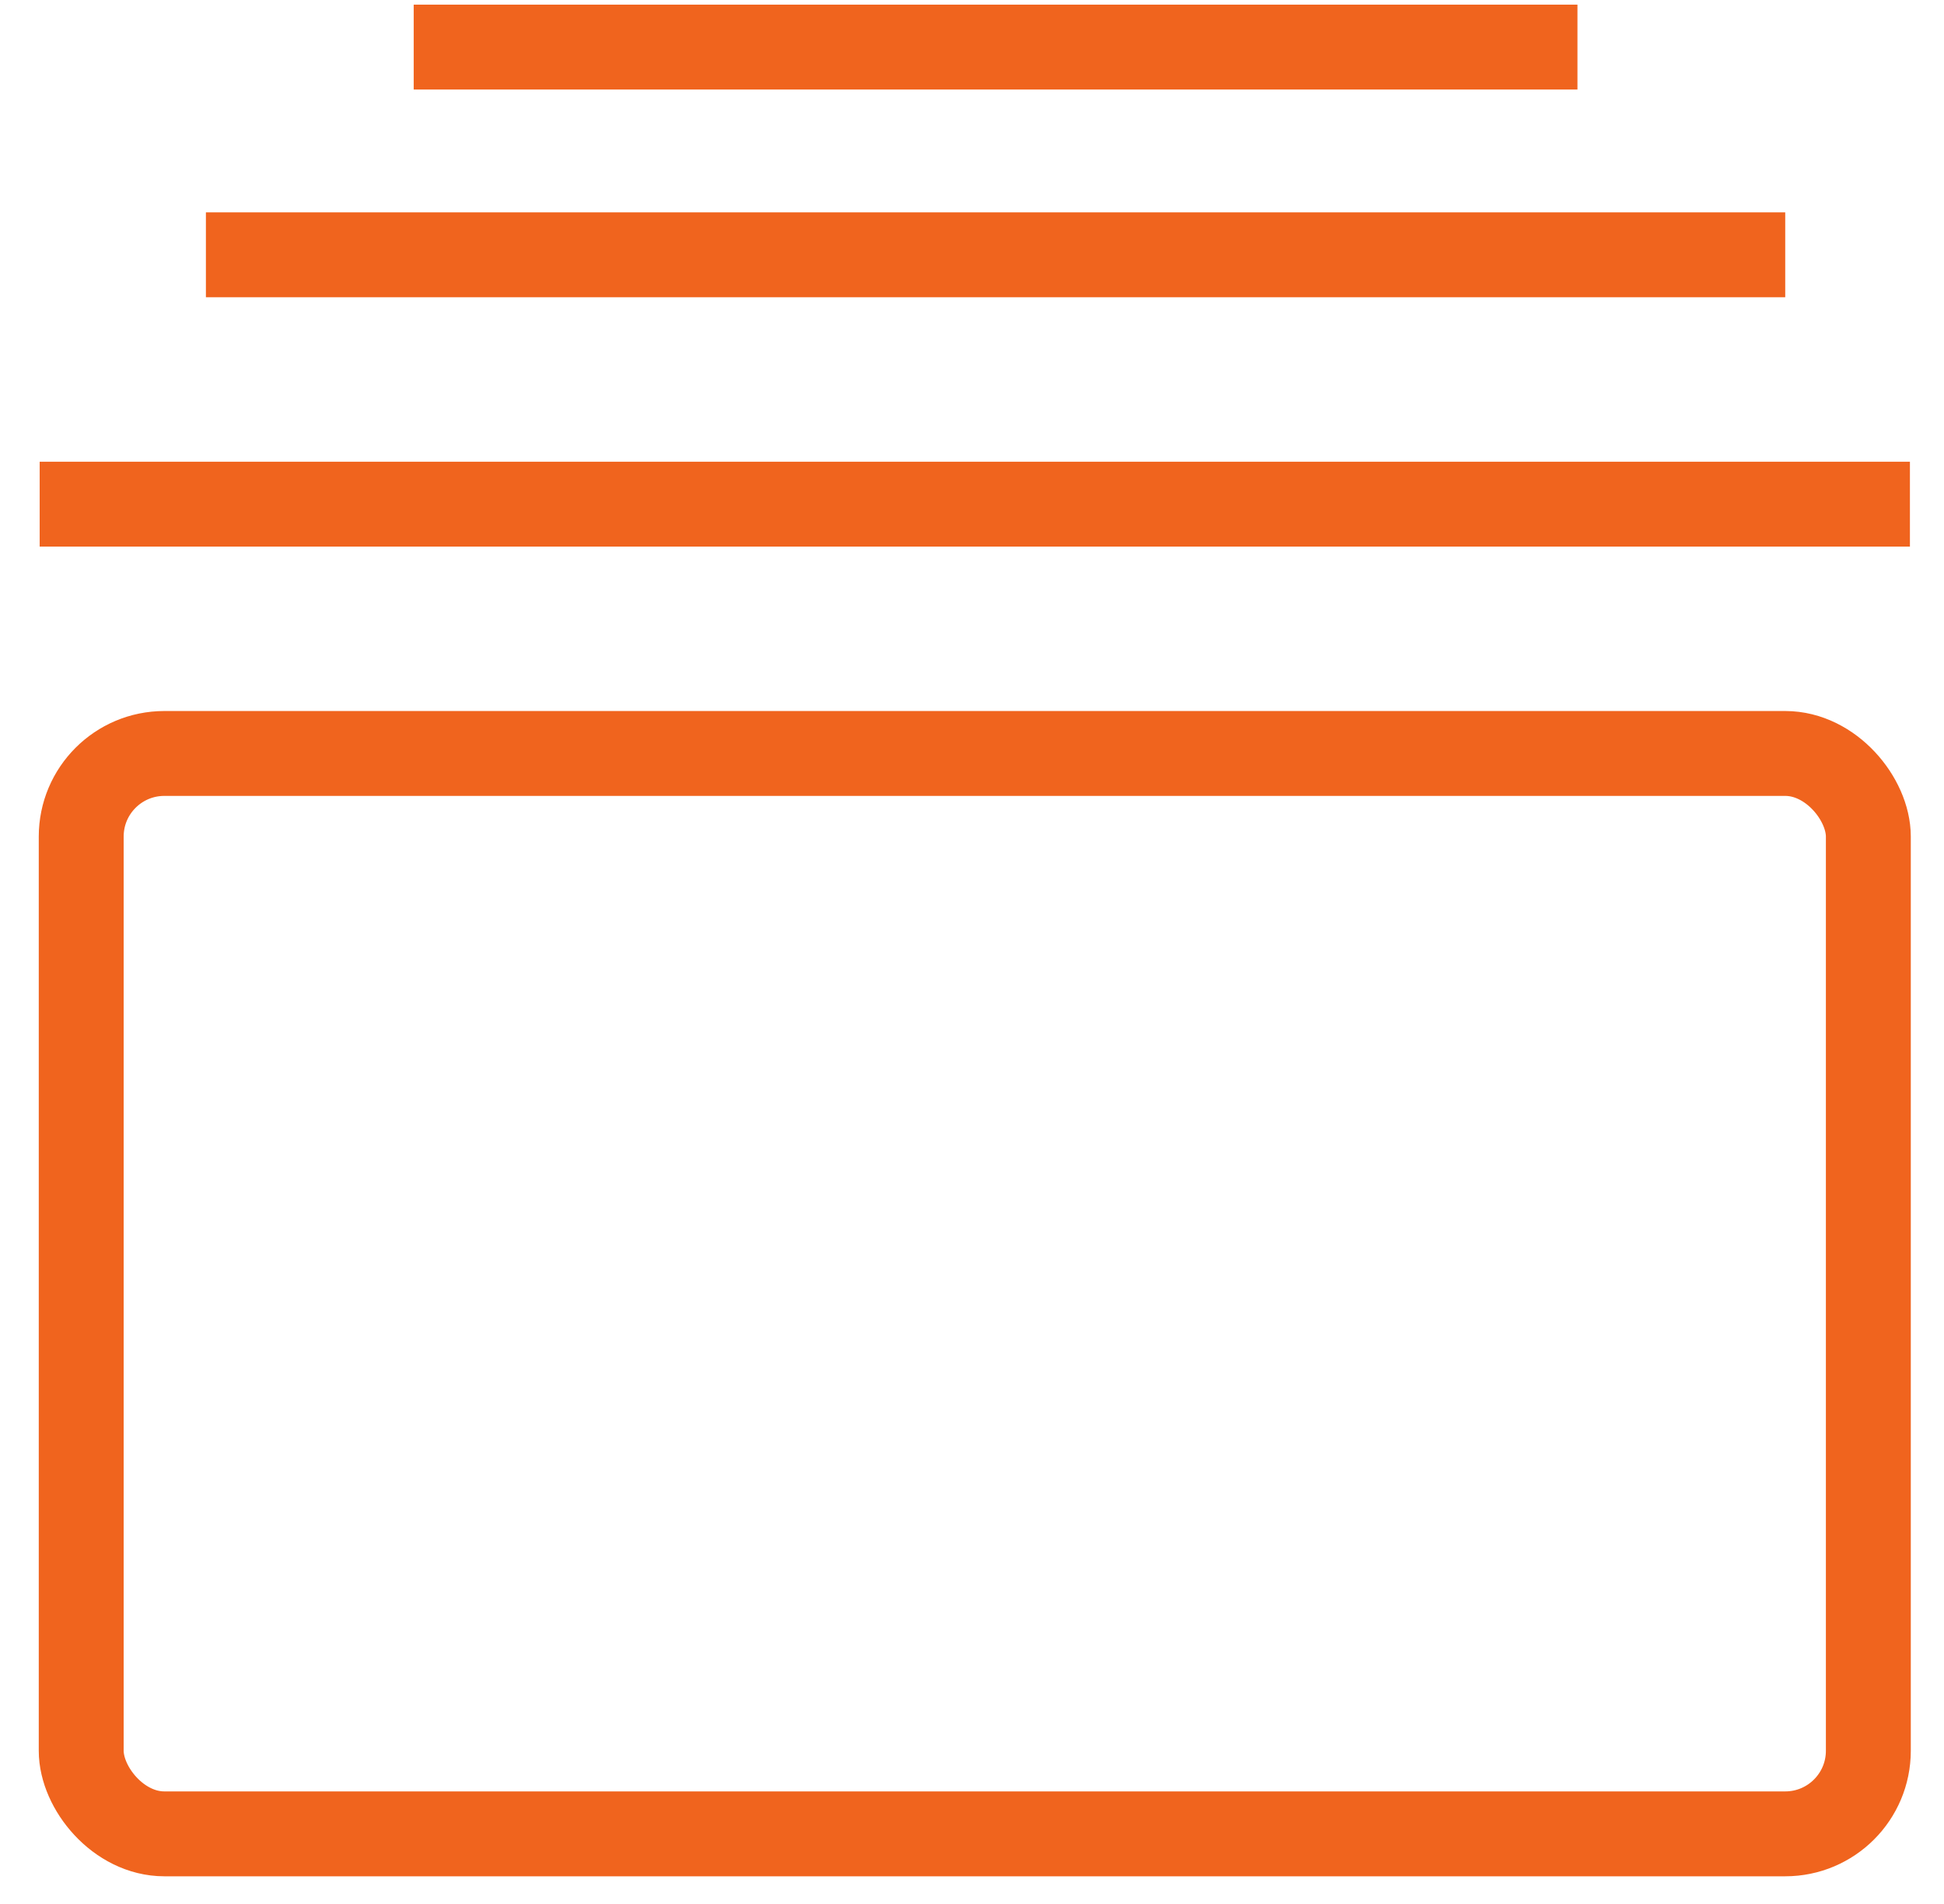
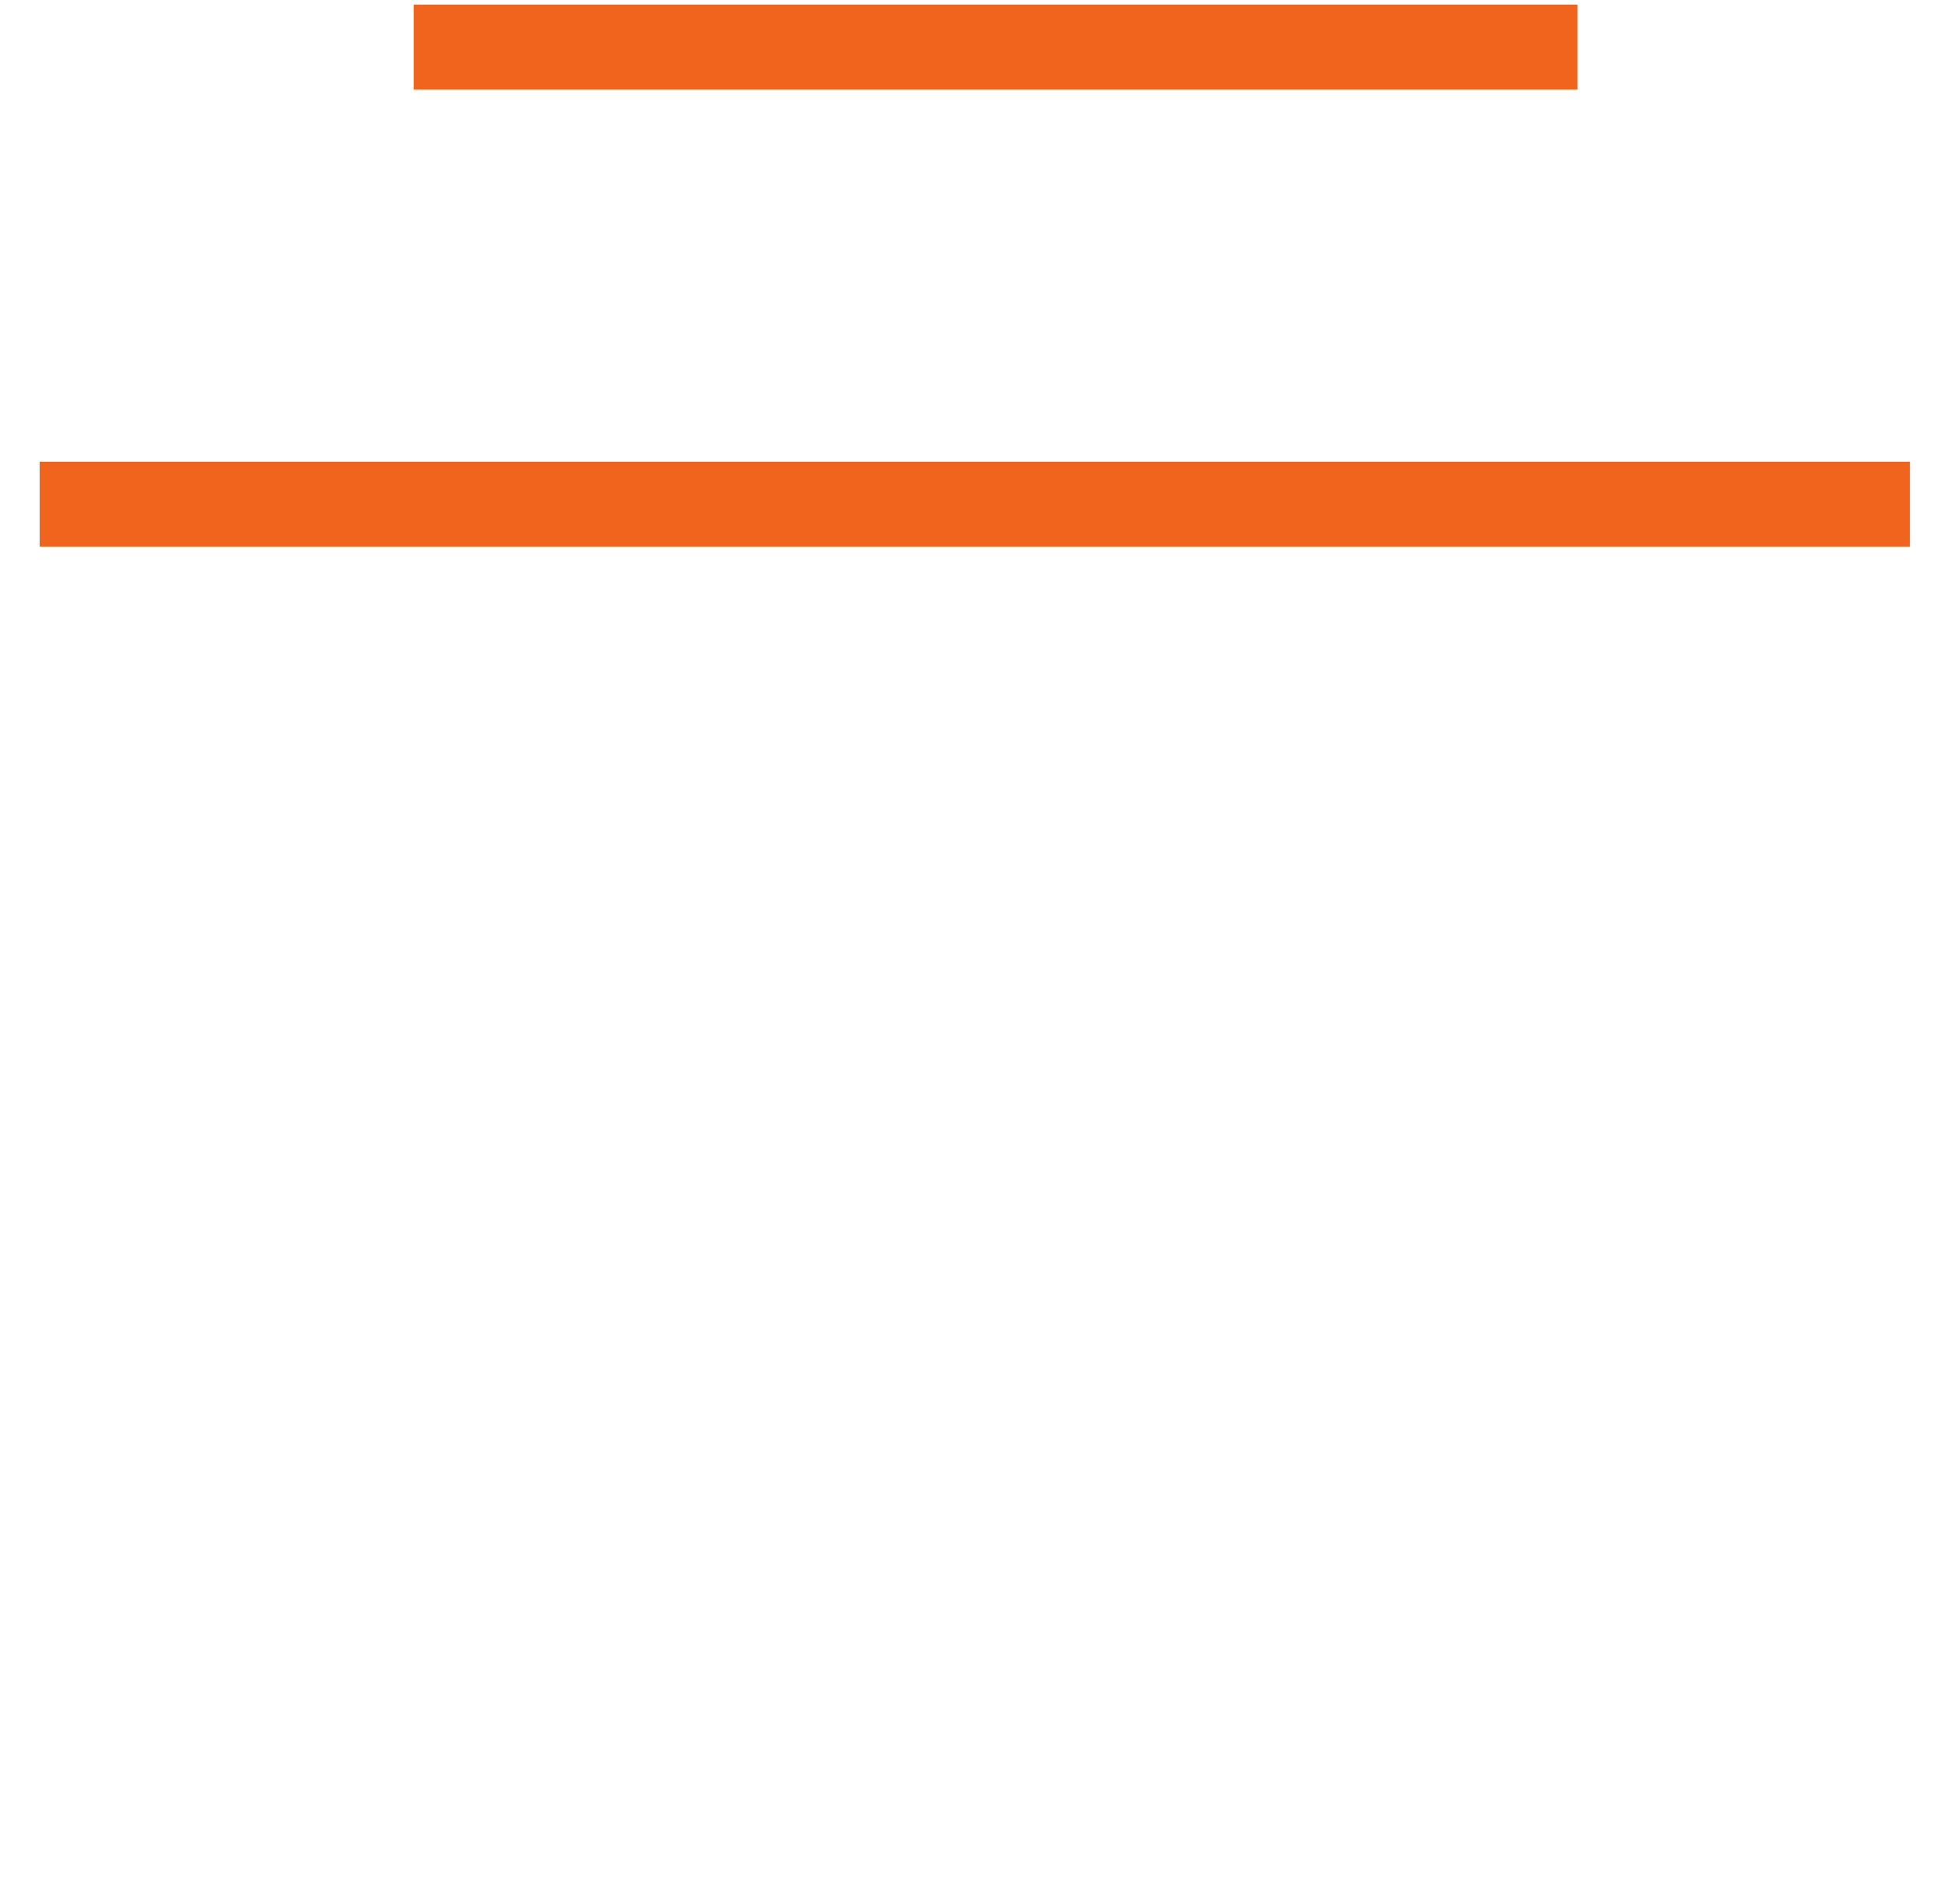
<svg xmlns="http://www.w3.org/2000/svg" width="49" height="48" viewBox="0 0 49 48" fill="none">
  <path d="M48.141 12.71H1" stroke="#F0641E" stroke-width="2.14" stroke-miterlimit="10" />
-   <path d="M44.998 6.424L5.19 6.424" stroke="#F0641E" stroke-width="2.14" stroke-miterlimit="10" />
  <path d="M39.761 1.187L10.428 1.187" stroke="#F0641E" stroke-width="2.14" stroke-miterlimit="10" />
-   <rect x="2.047" y="18.995" width="45.046" height="27.237" rx="2.095" stroke="#F0641E" stroke-width="2.14" stroke-miterlimit="10" />
</svg>